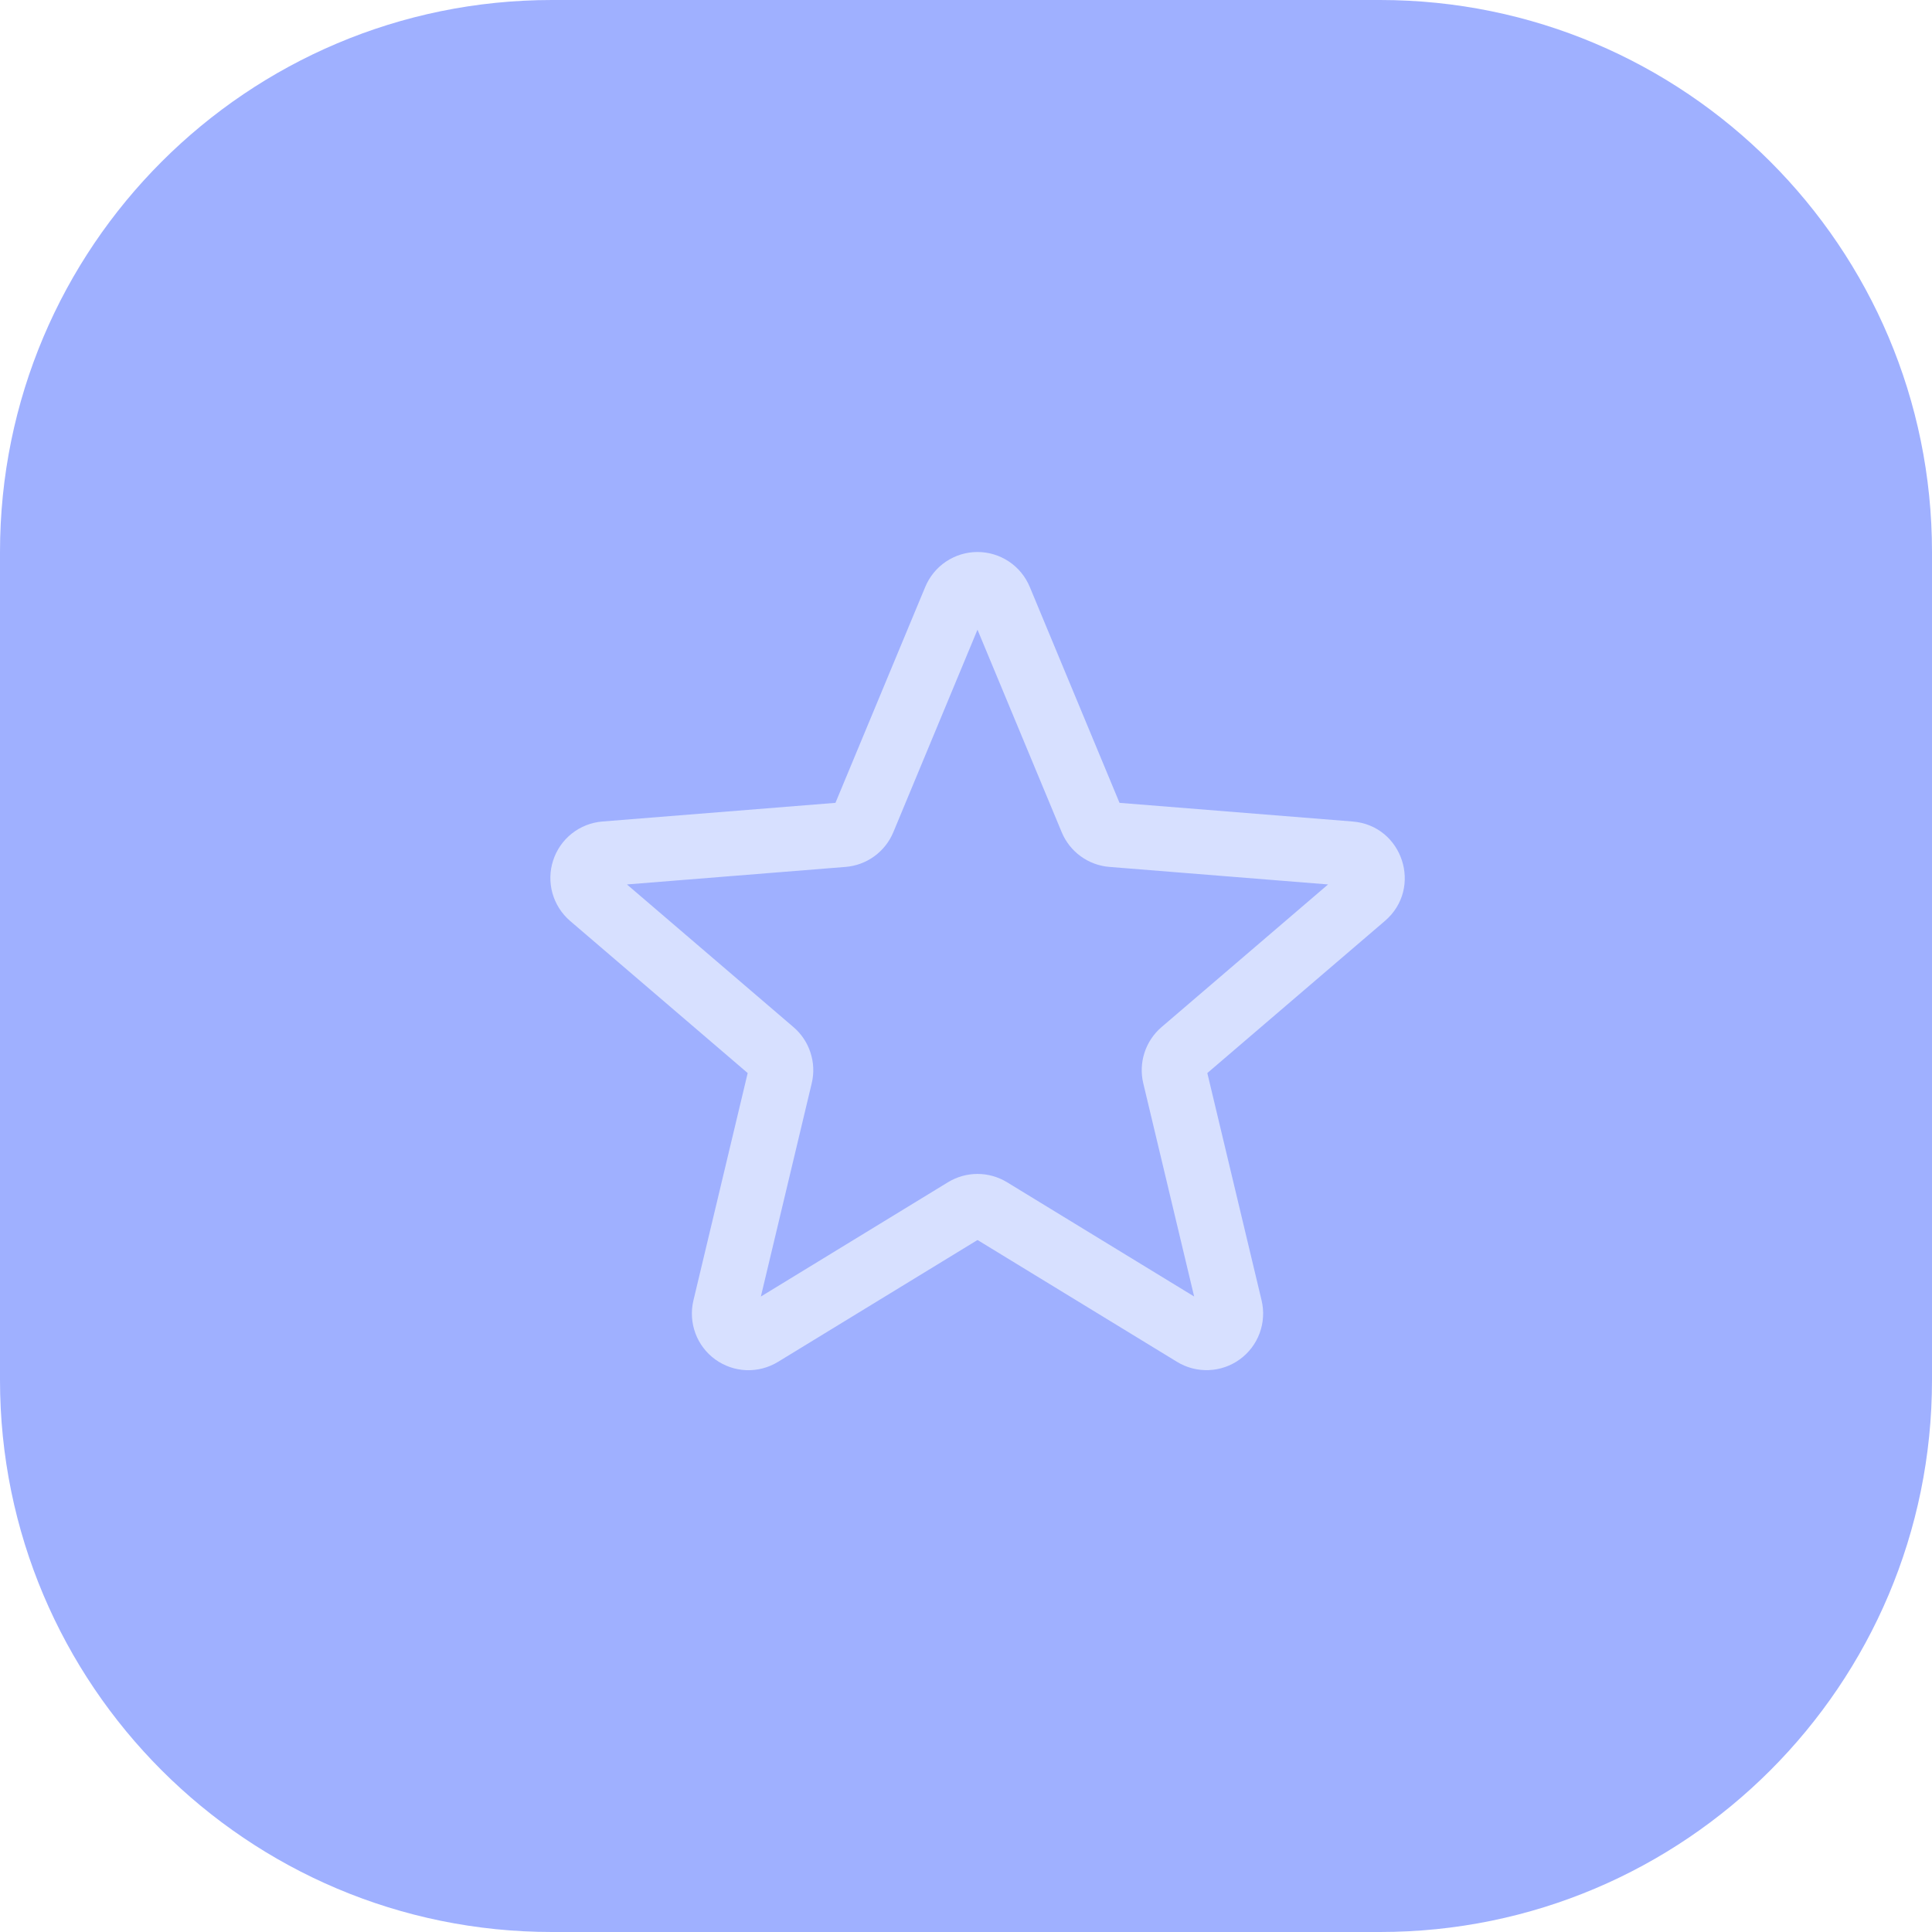
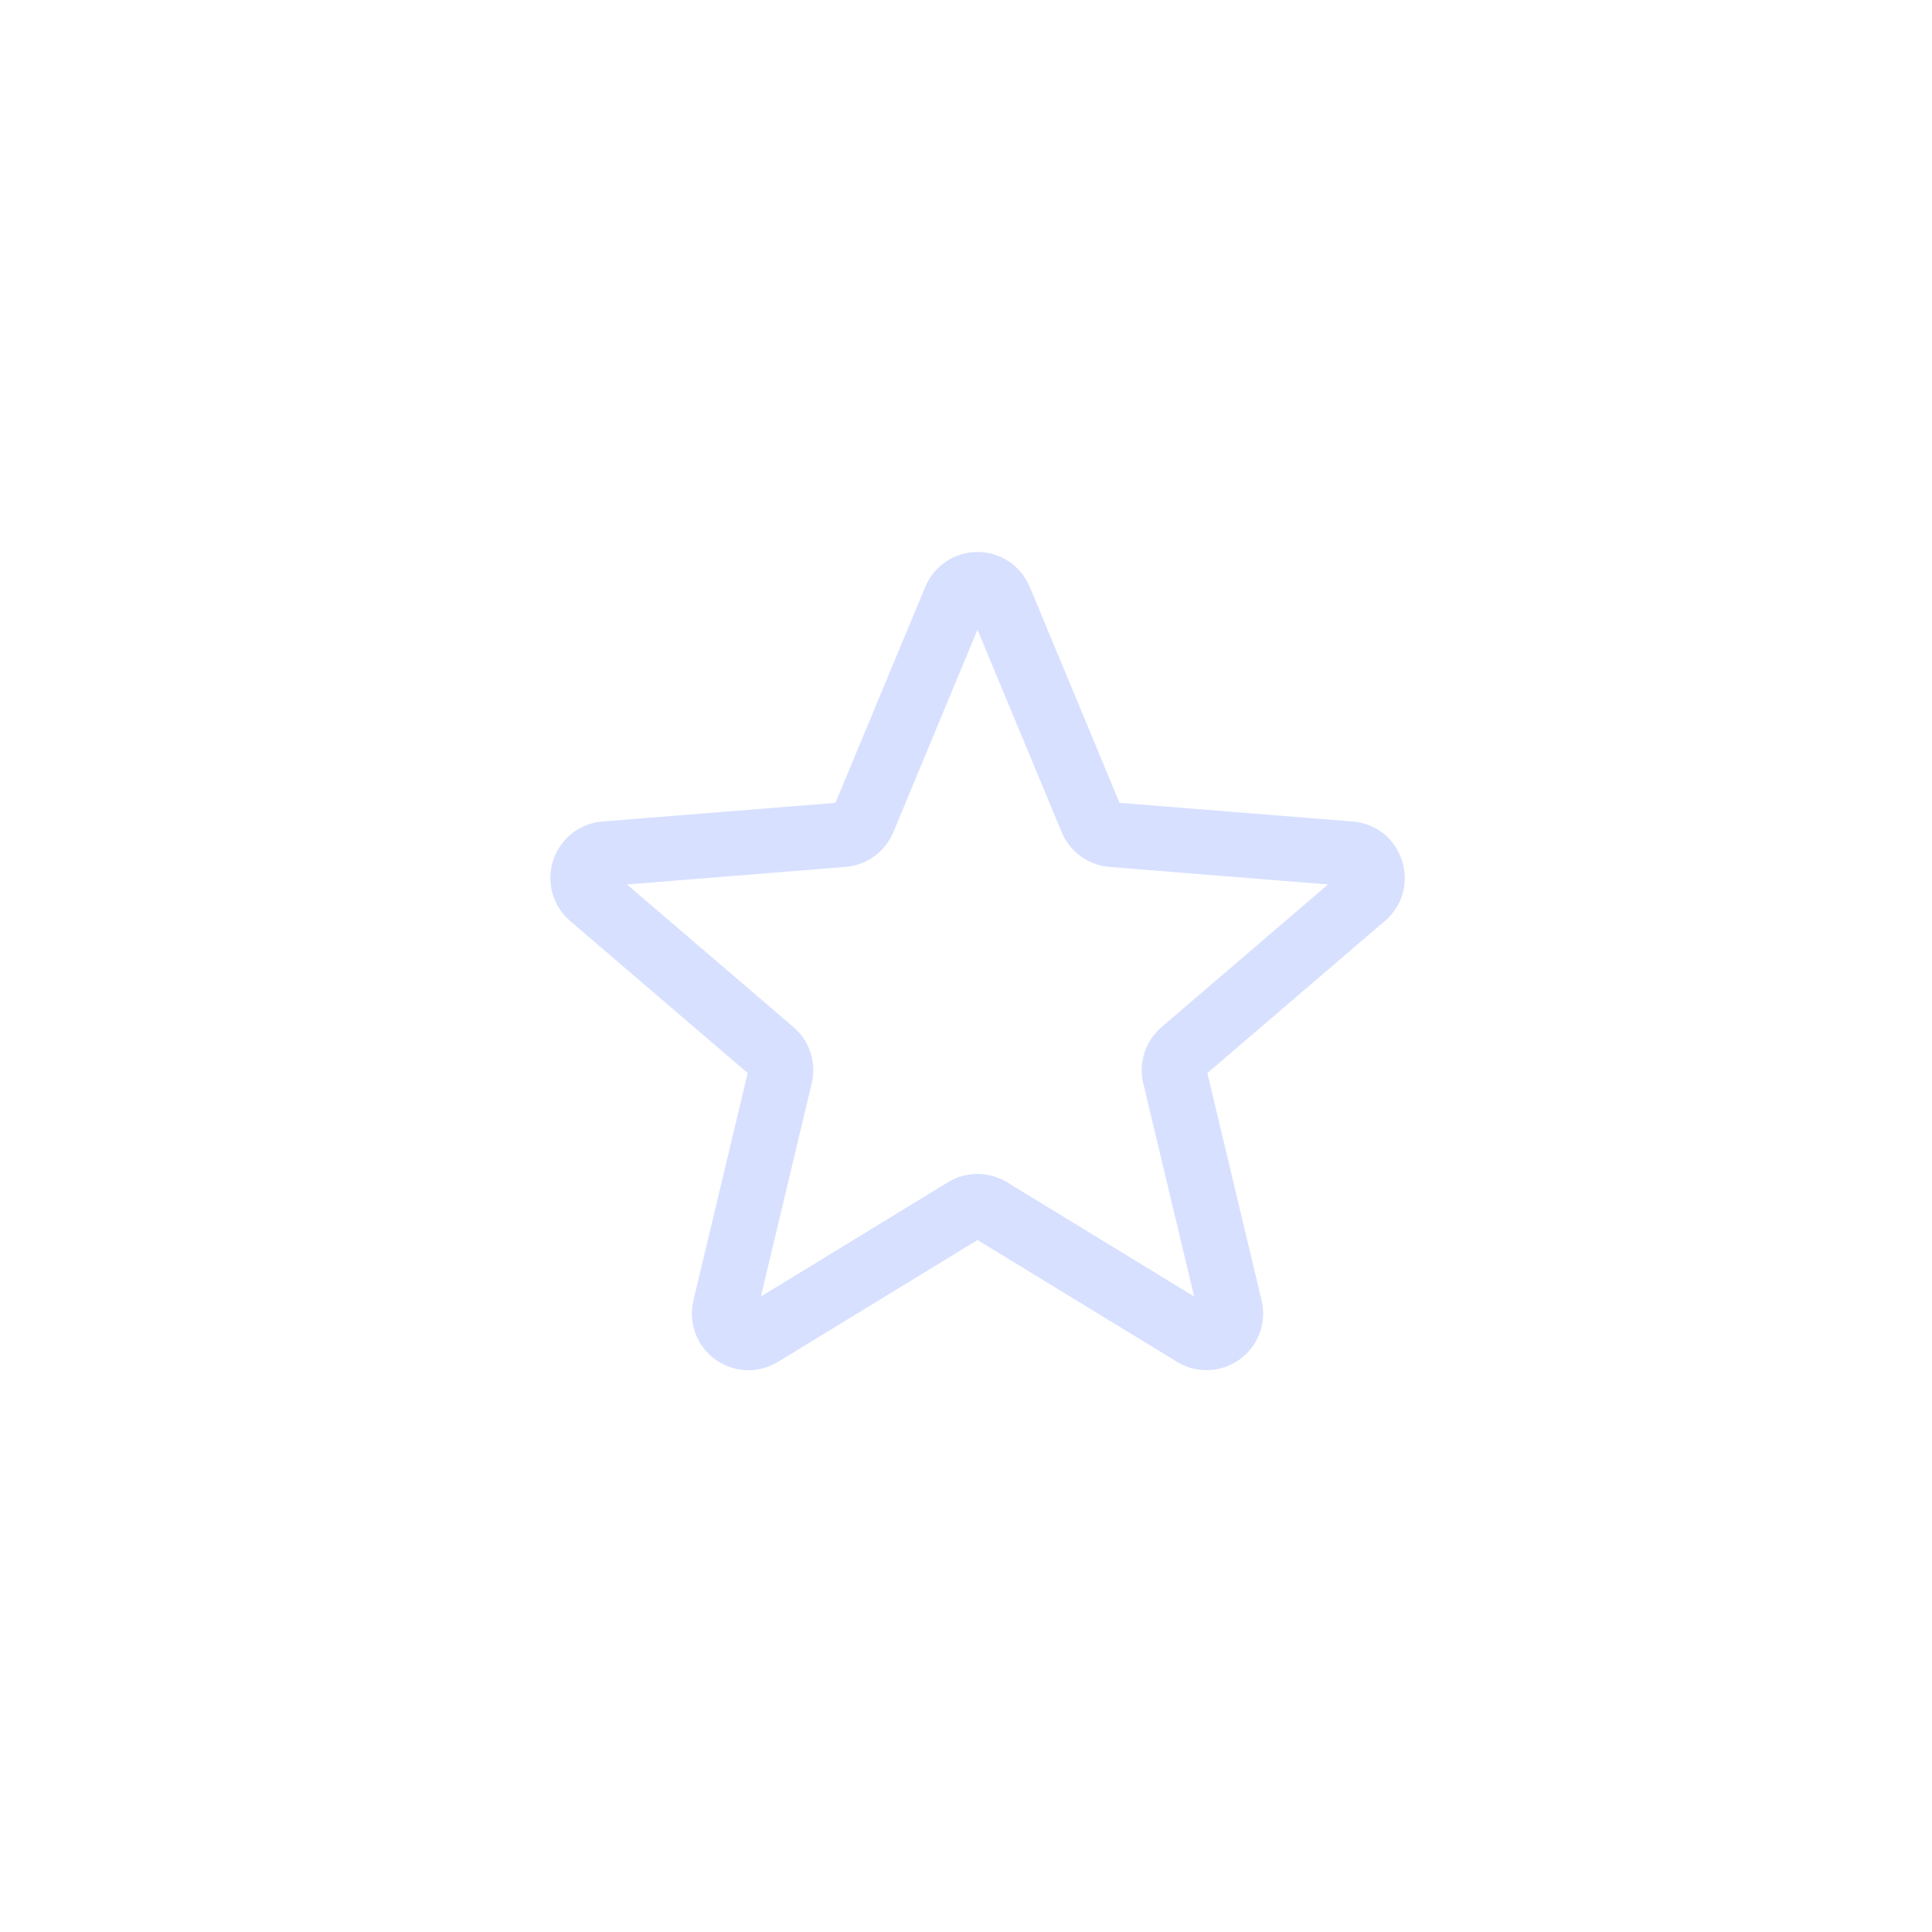
<svg xmlns="http://www.w3.org/2000/svg" width="56" height="56" viewBox="0 0 56 56" fill="none">
-   <path d="M0 16C0 7.163 7.163 0 16 0H40C48.837 0 56 7.163 56 16V40C56 48.837 48.837 56 40 56H16C7.163 56 0 48.837 0 40V16Z" fill="#9FB0FF" />
  <path fill-rule="evenodd" clip-rule="evenodd" d="M28.333 18.252L30.774 24.122C30.89 24.401 31.081 24.643 31.325 24.82C31.569 24.998 31.858 25.104 32.159 25.128C32.159 25.128 32.158 25.128 32.159 25.128L38.495 25.636L33.668 29.771C33.439 29.967 33.268 30.223 33.175 30.509C33.081 30.795 33.068 31.102 33.137 31.395L33.138 31.398L34.613 37.58L29.188 34.267C28.931 34.111 28.635 34.027 28.333 34.027C28.032 34.027 27.737 34.11 27.479 34.267L22.054 37.581L23.529 31.396C23.599 31.103 23.586 30.796 23.492 30.509C23.399 30.222 23.228 29.967 22.999 29.771C22.999 29.771 22.999 29.771 22.999 29.771L18.172 25.636L24.508 25.128C24.809 25.104 25.098 24.998 25.342 24.82C25.586 24.643 25.777 24.401 25.893 24.123L28.333 18.252ZM34.744 38.129C34.744 38.129 34.744 38.129 34.744 38.129ZM27.42 16.278C27.69 16.097 28.008 16 28.333 16C28.659 16 28.977 16.097 29.247 16.278C29.517 16.459 29.726 16.716 29.85 17.016C29.85 17.017 29.851 17.017 29.851 17.018L32.45 23.271L39.206 23.812C40.661 23.928 41.251 25.745 40.142 26.694L34.995 31.103L36.568 37.693C36.643 38.009 36.623 38.339 36.511 38.643C36.399 38.947 36.199 39.211 35.936 39.402C35.674 39.592 35.361 39.701 35.037 39.713C34.714 39.726 34.393 39.643 34.117 39.474C34.117 39.474 34.117 39.474 34.117 39.474L28.334 35.942L22.55 39.475C22.274 39.644 21.953 39.727 21.63 39.715C21.306 39.702 20.993 39.593 20.73 39.403C20.468 39.212 20.268 38.949 20.156 38.644C20.044 38.34 20.024 38.01 20.099 37.695C20.099 37.695 20.099 37.695 20.099 37.695L21.672 31.103L16.523 26.692C16.278 26.481 16.101 26.202 16.013 25.89C15.926 25.579 15.933 25.248 16.033 24.941C16.133 24.633 16.321 24.361 16.575 24.16C16.829 23.96 17.137 23.838 17.459 23.812L24.216 23.271L26.817 17.016C26.941 16.716 27.15 16.459 27.42 16.278Z" fill="#D7E0FF" />
</svg>